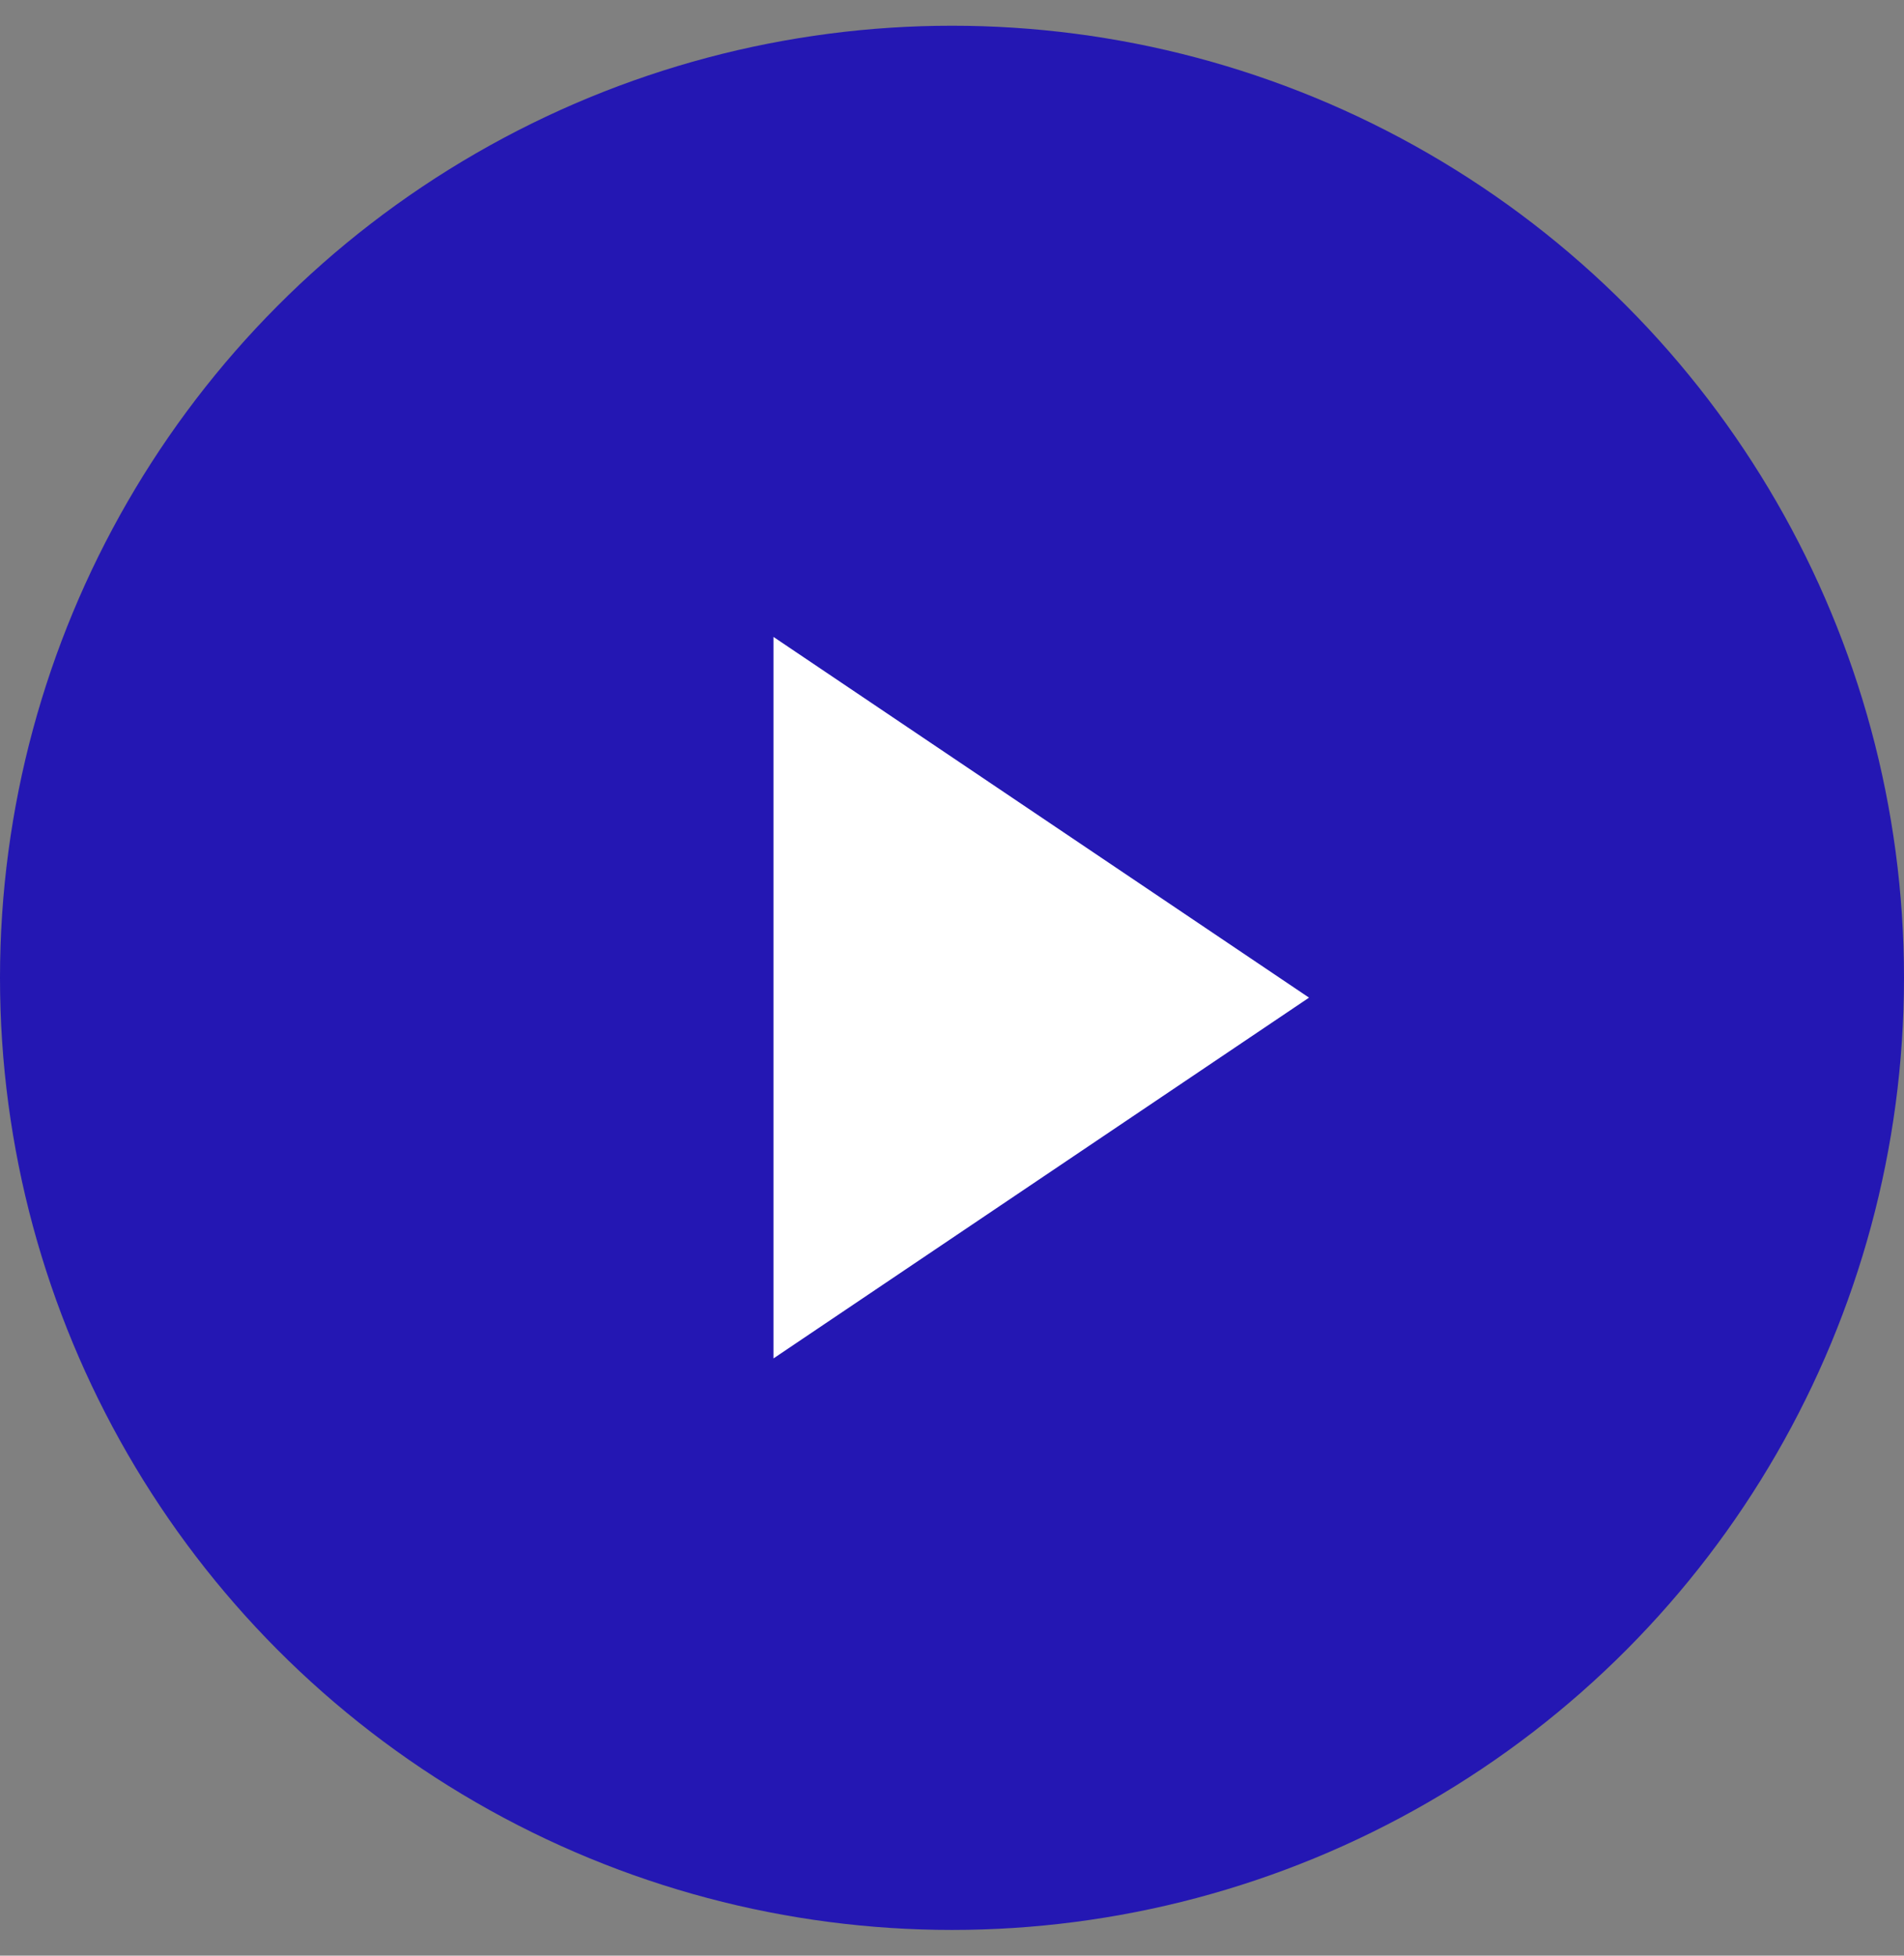
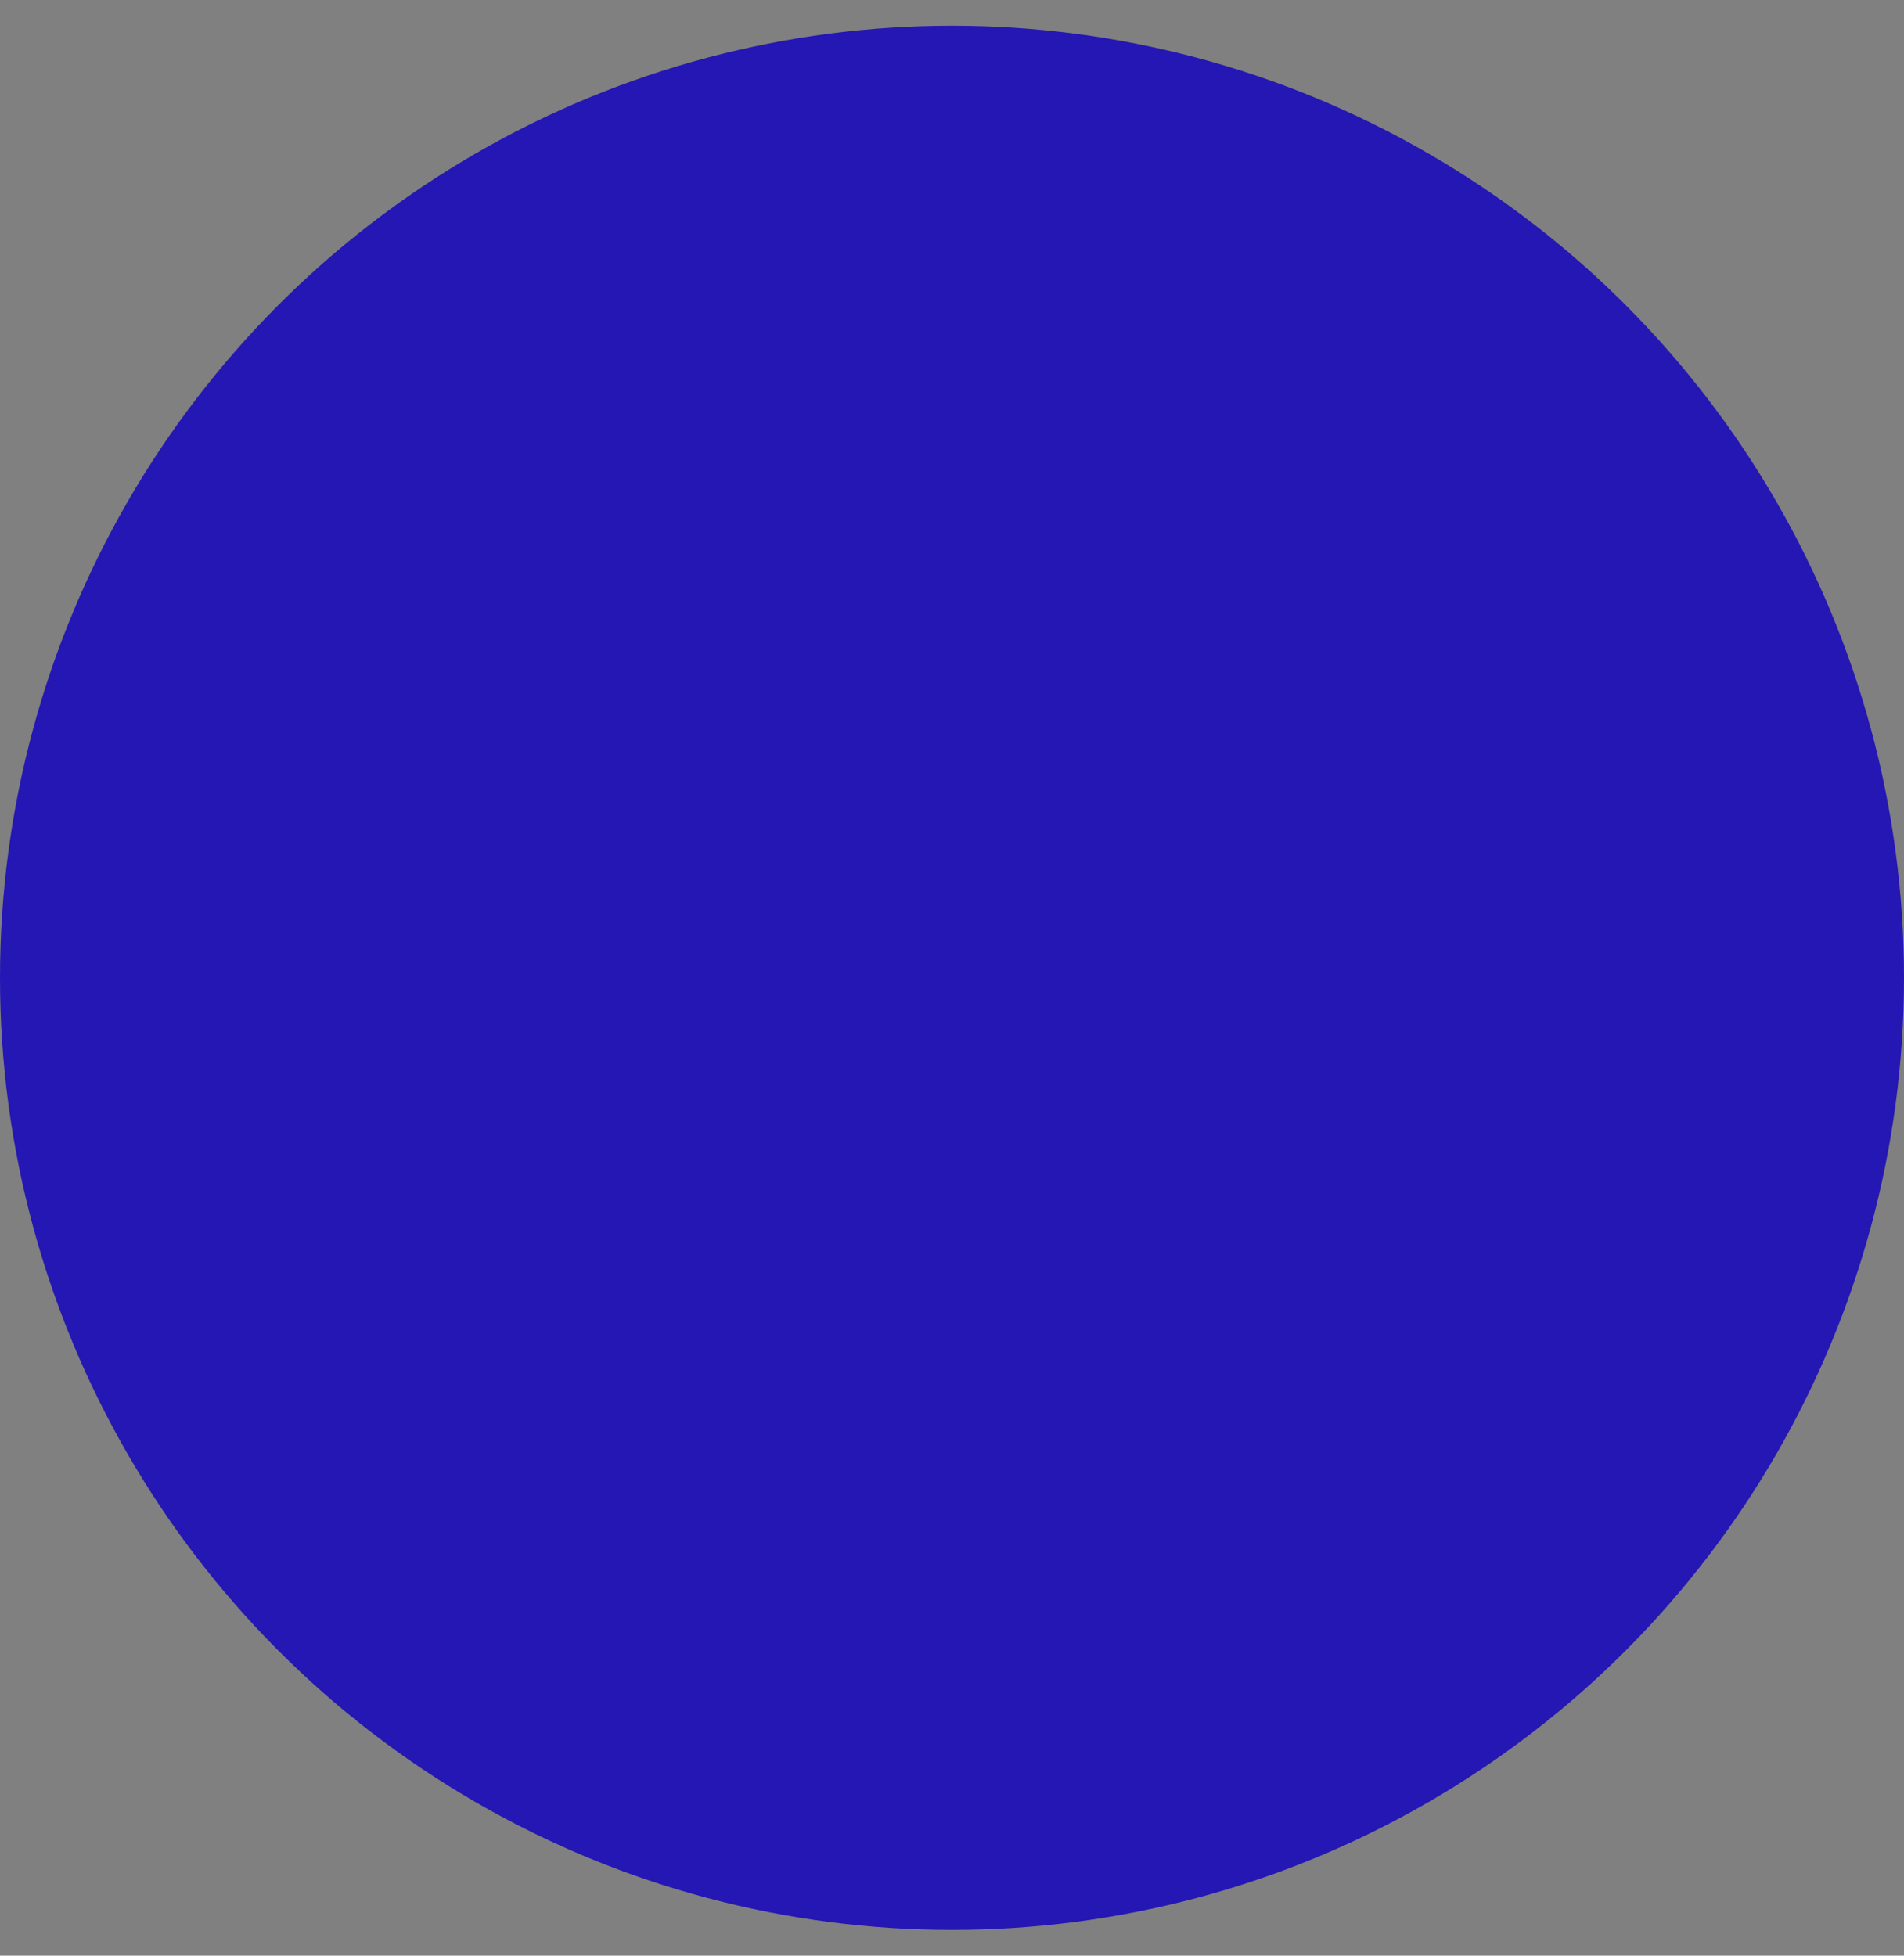
<svg xmlns="http://www.w3.org/2000/svg" width="37" height="38" viewBox="0 0 37 38" fill="none">
  <rect x="0" y="0" width="37" height="38" fill="#808080" stroke="none" />
  <circle cx="18.5" cy="19" r="18.5" transform="rotate(-180 18.5 19)" fill="#2417B3" />
-   <path d="M25.438 19.385L15.031 26.395L15.031 12.376L25.438 19.385Z" fill="white" />
</svg>